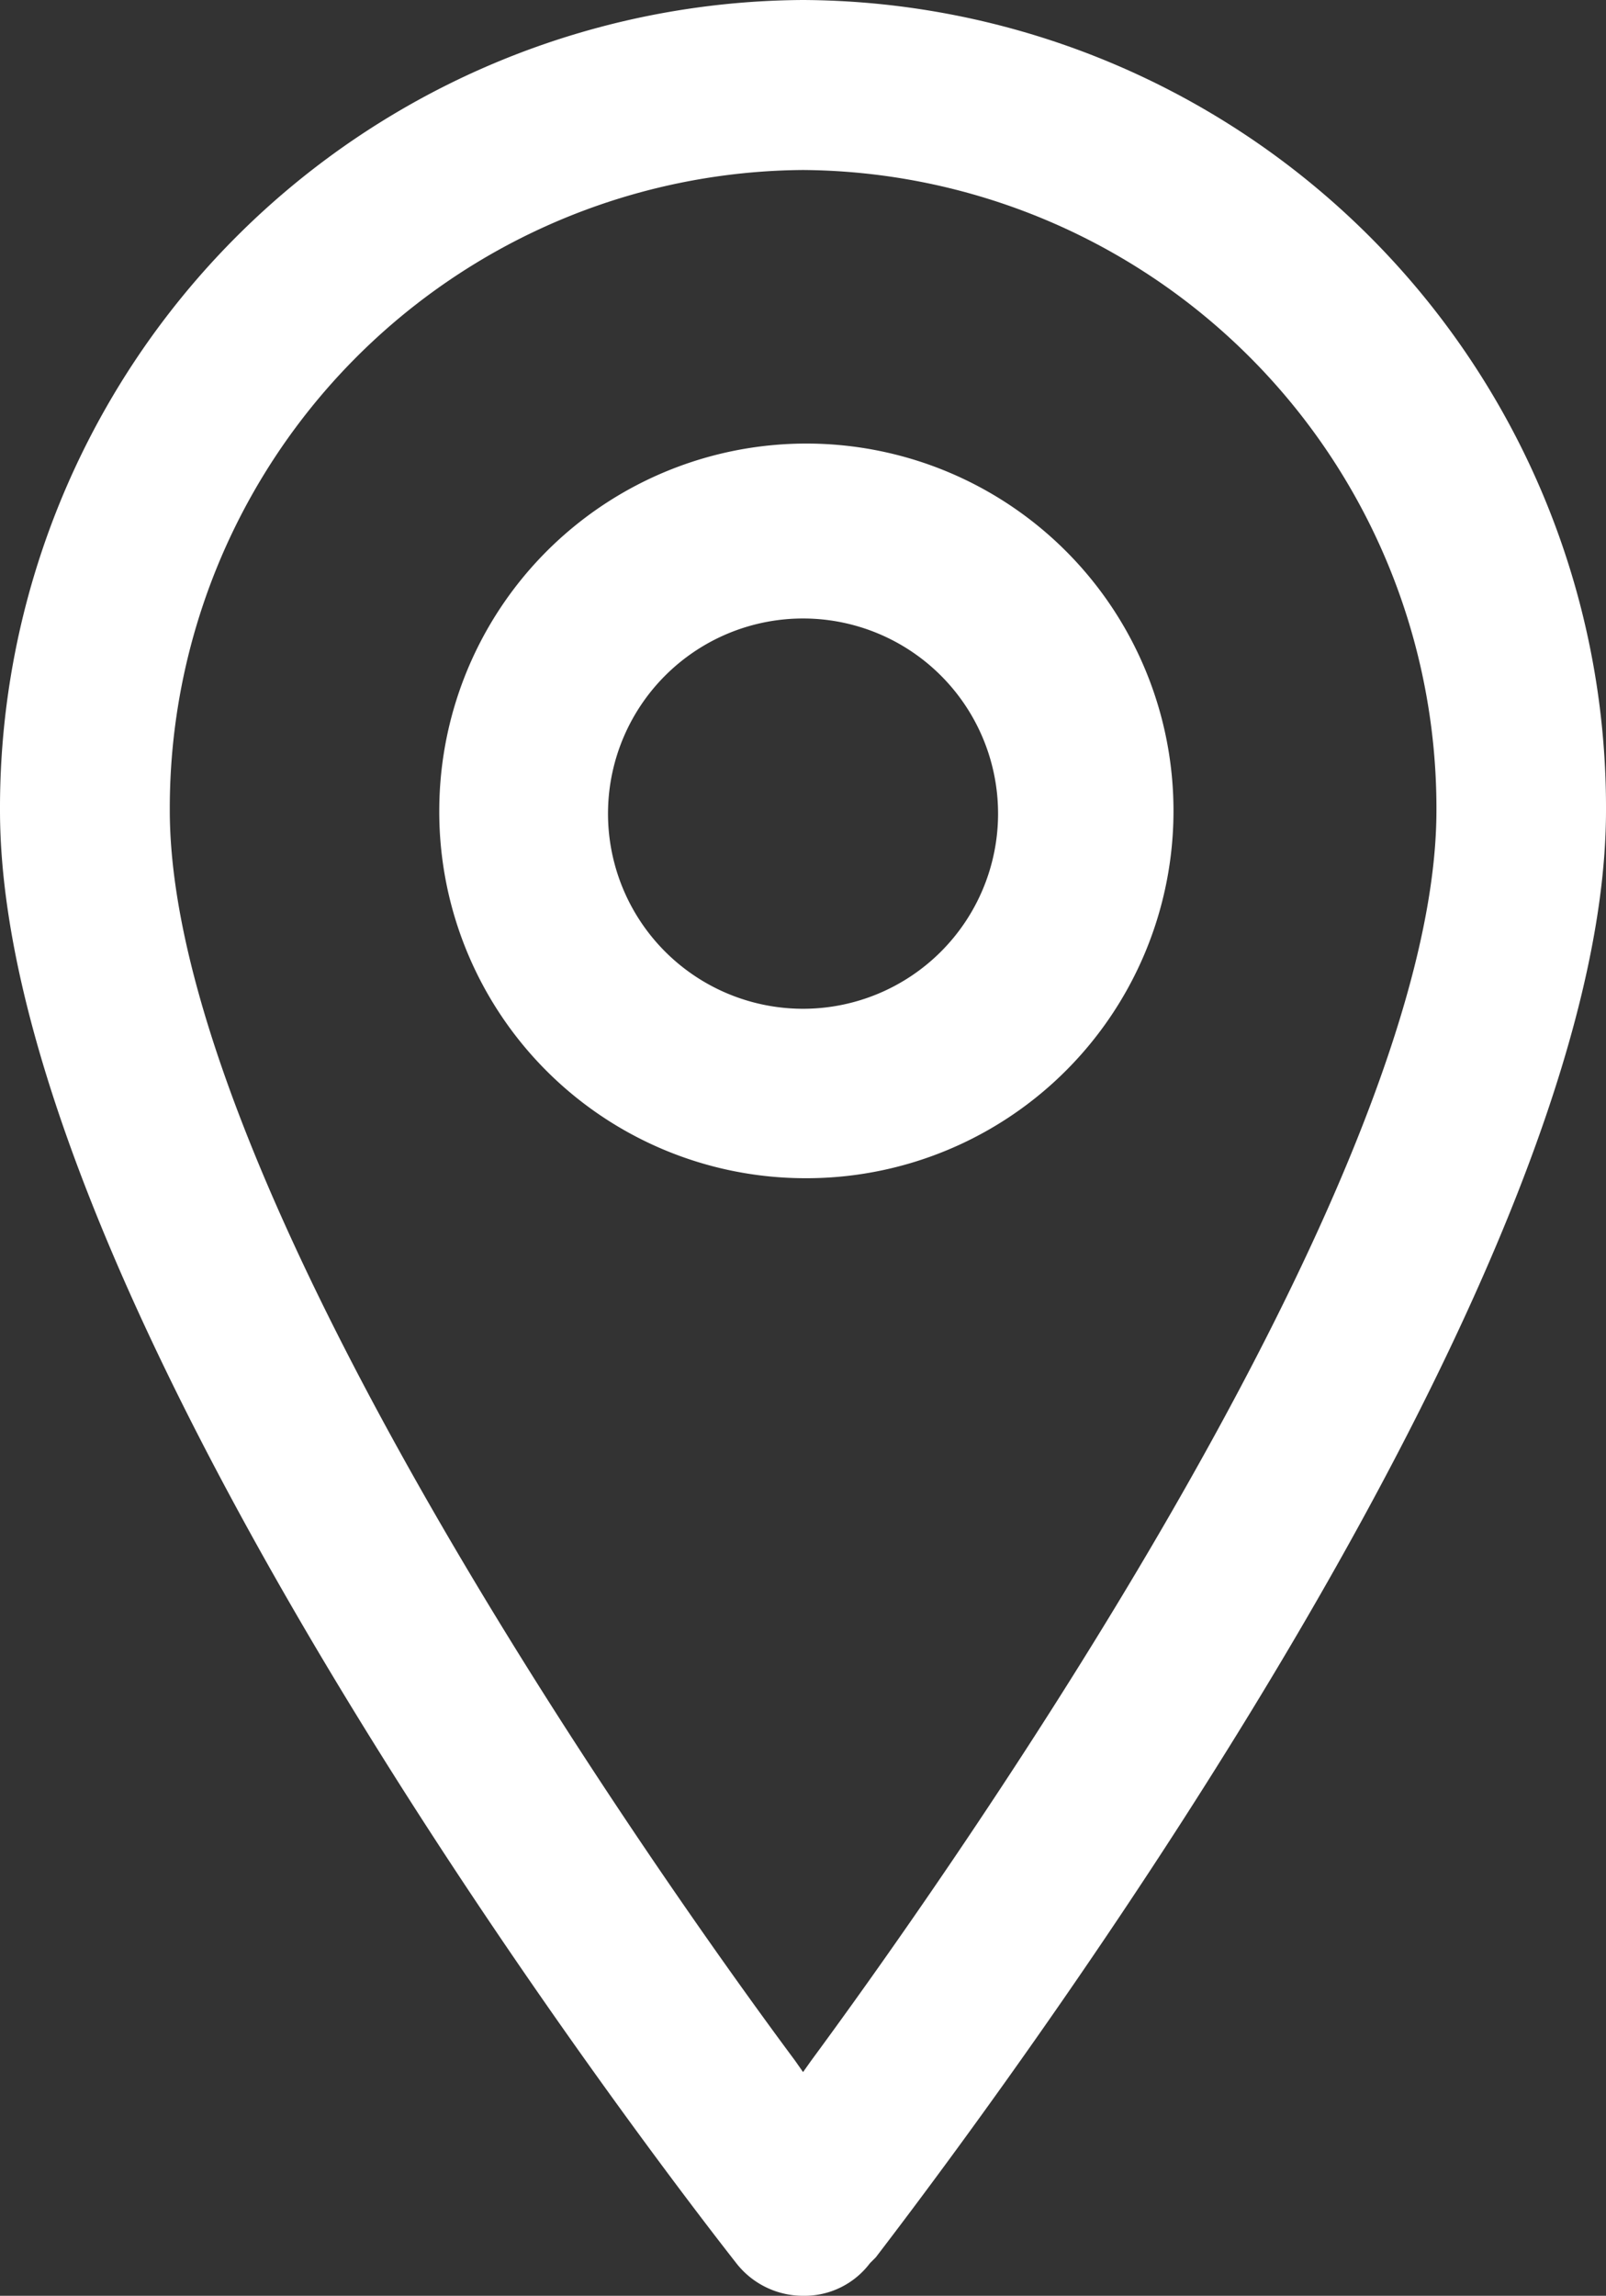
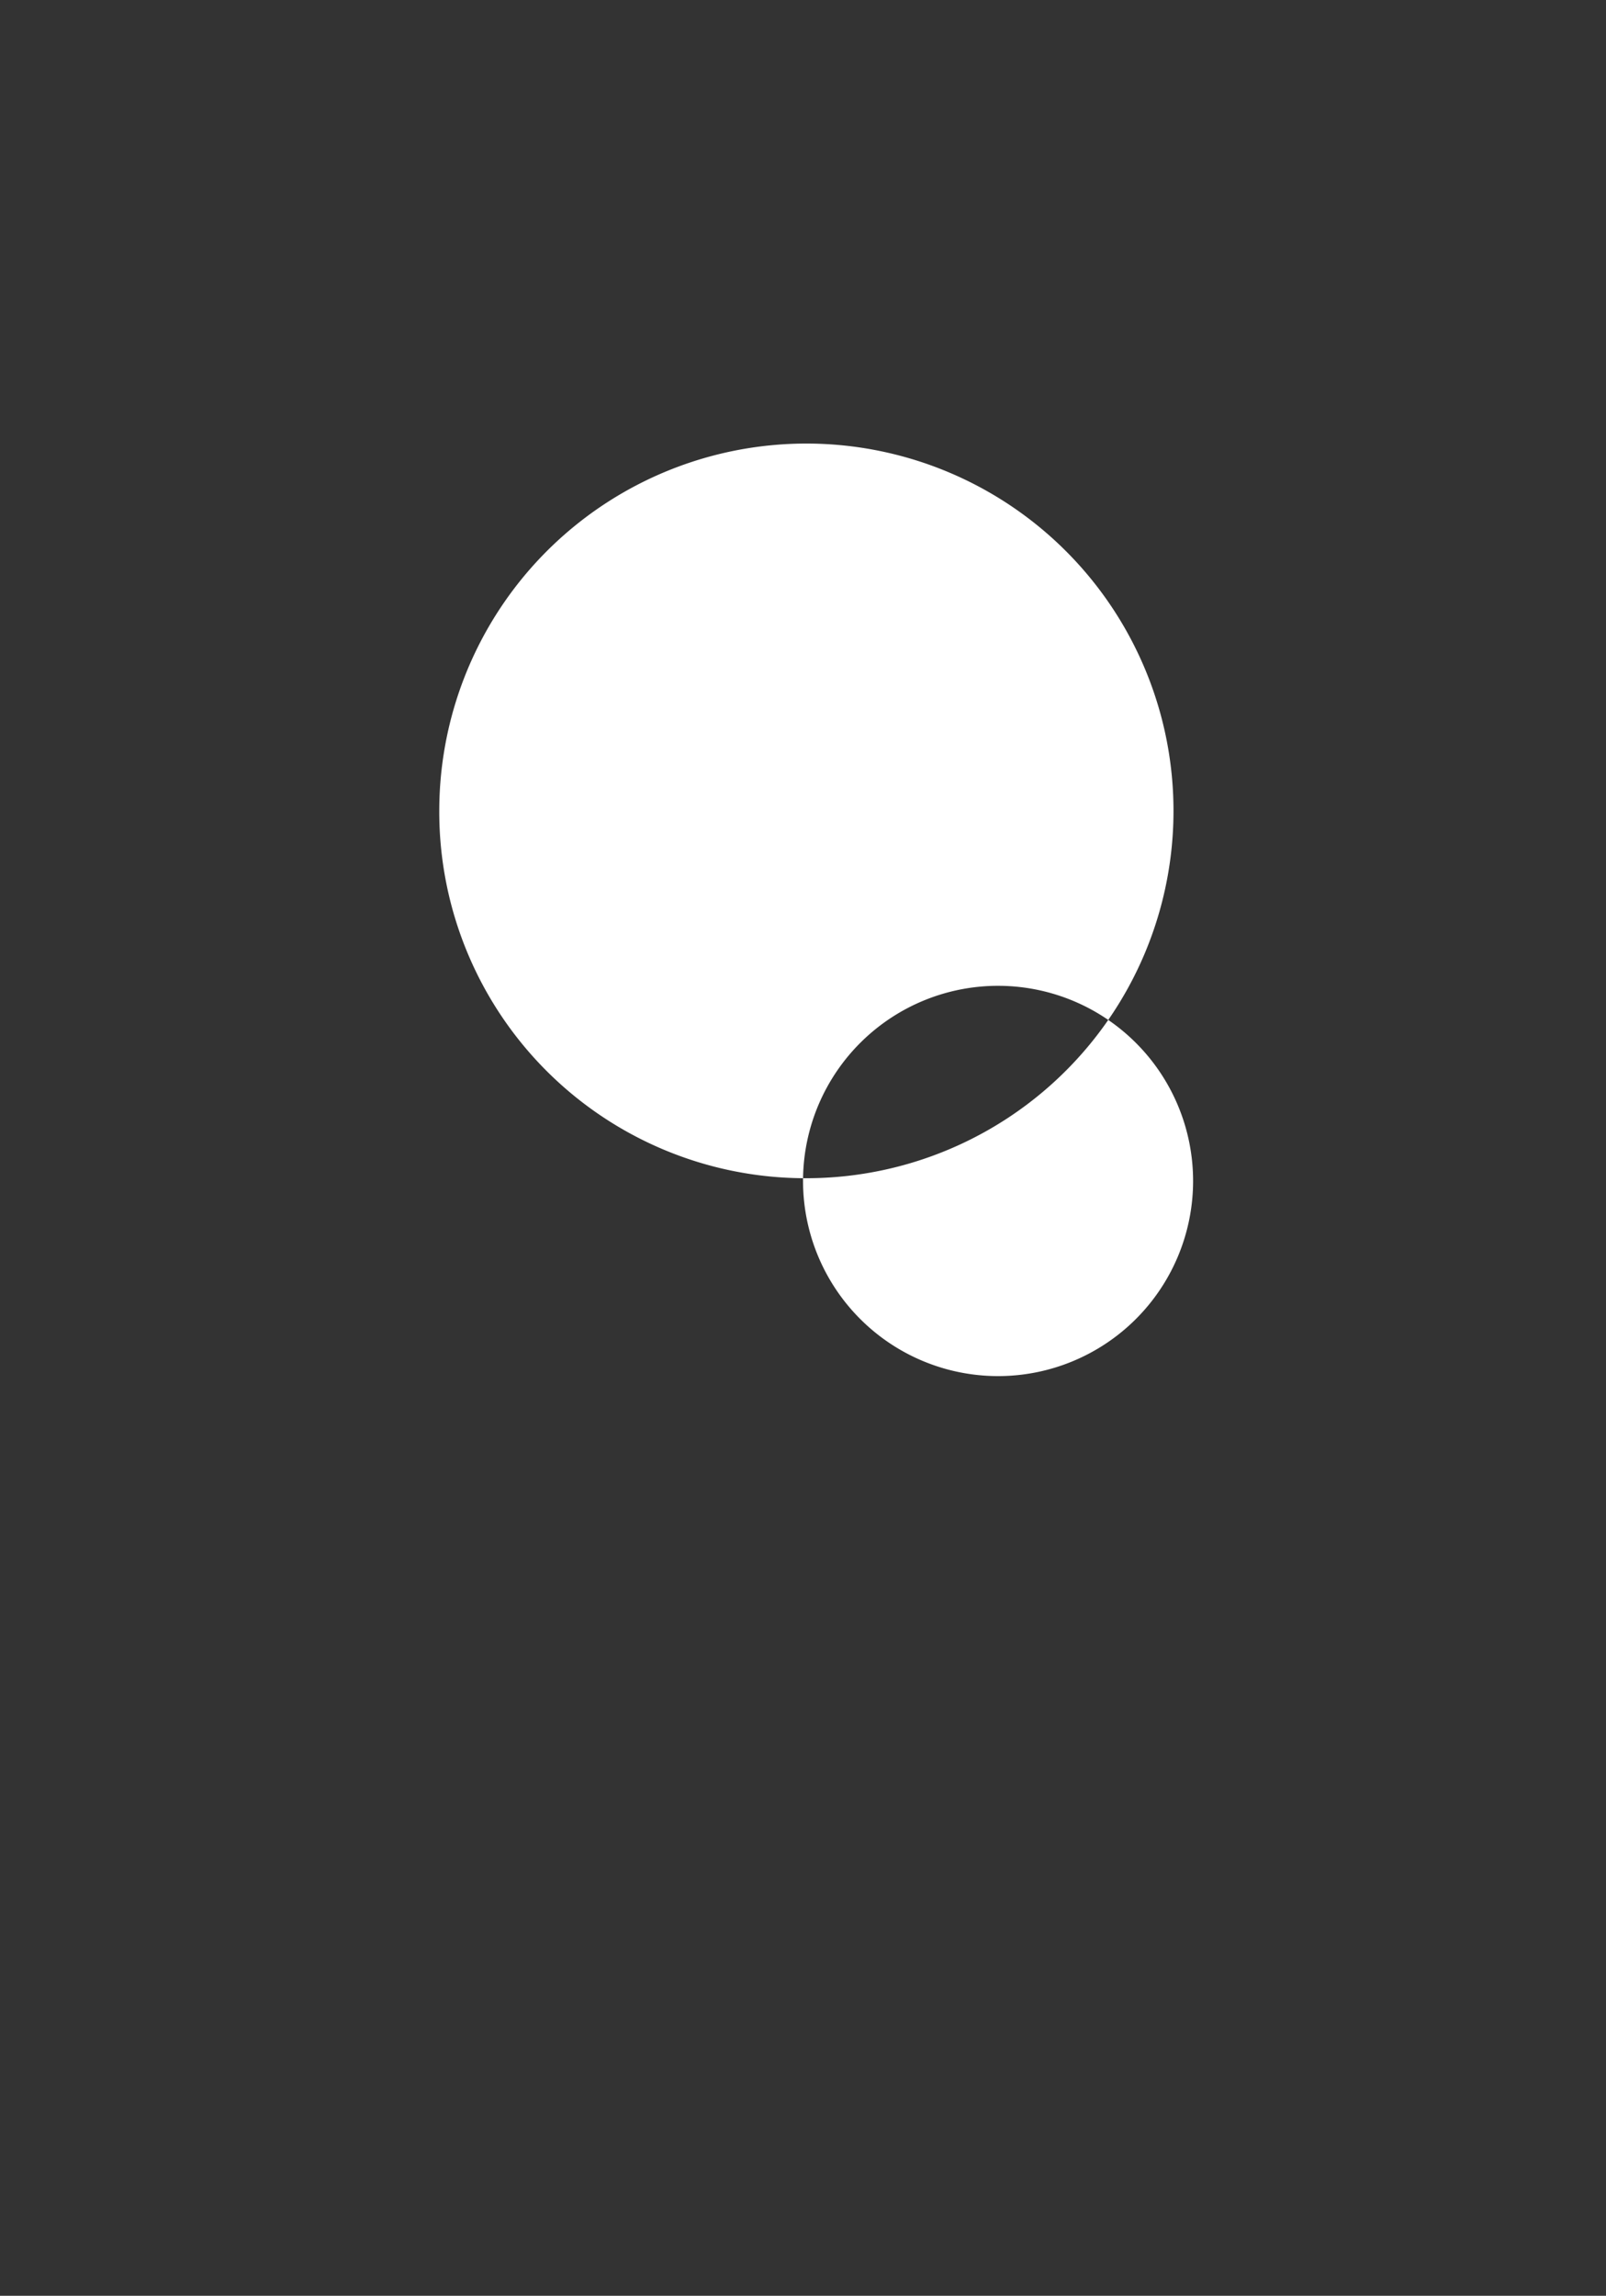
<svg xmlns="http://www.w3.org/2000/svg" width="13.999" height="20" viewBox="0 0 13.999 20">
  <rect x="0" y="0" width="13.999" height="20" fill="#333333" stroke="none" />
  <g id="Group_5449" data-name="Group 5449" transform="translate(-10.5 -7.5)">
-     <path id="Path_77792" data-name="Path 77792" d="M17.5,7.5A7.038,7.038,0,0,0,10.5,14.559c0,4.5,6.172,12.343,6.426,12.667a.738.738,0,0,0,.578.274.714.714,0,0,0,.579-.284l.051-.051c1.5-1.957,6.365-8.641,6.365-12.606A7.035,7.035,0,0,0,17.5,7.5m0,1.481a5.561,5.561,0,0,1,5.521,5.578c0,3.358-4.545,9.665-5.45,10.892l-.071.1-.07-.1c-.559-.751-5.45-7.383-5.45-10.892A5.56,5.56,0,0,1,17.5,8.981" fill="#fff" fill-rule="evenodd" />
-     <path id="Path_77793" data-name="Path 77793" d="M17.5,17.764a3.2,3.2,0,1,0-3.171-3.2,3.192,3.192,0,0,0,3.171,3.2m-1.7-3.2a1.7,1.7,0,1,1,1.7,1.724,1.7,1.7,0,0,1-1.7-1.724" fill="#fff" fill-rule="evenodd" />
+     <path id="Path_77793" data-name="Path 77793" d="M17.5,17.764a3.2,3.2,0,1,0-3.171-3.2,3.192,3.192,0,0,0,3.171,3.2a1.7,1.7,0,1,1,1.7,1.724,1.7,1.7,0,0,1-1.7-1.724" fill="#fff" fill-rule="evenodd" />
  </g>
</svg>